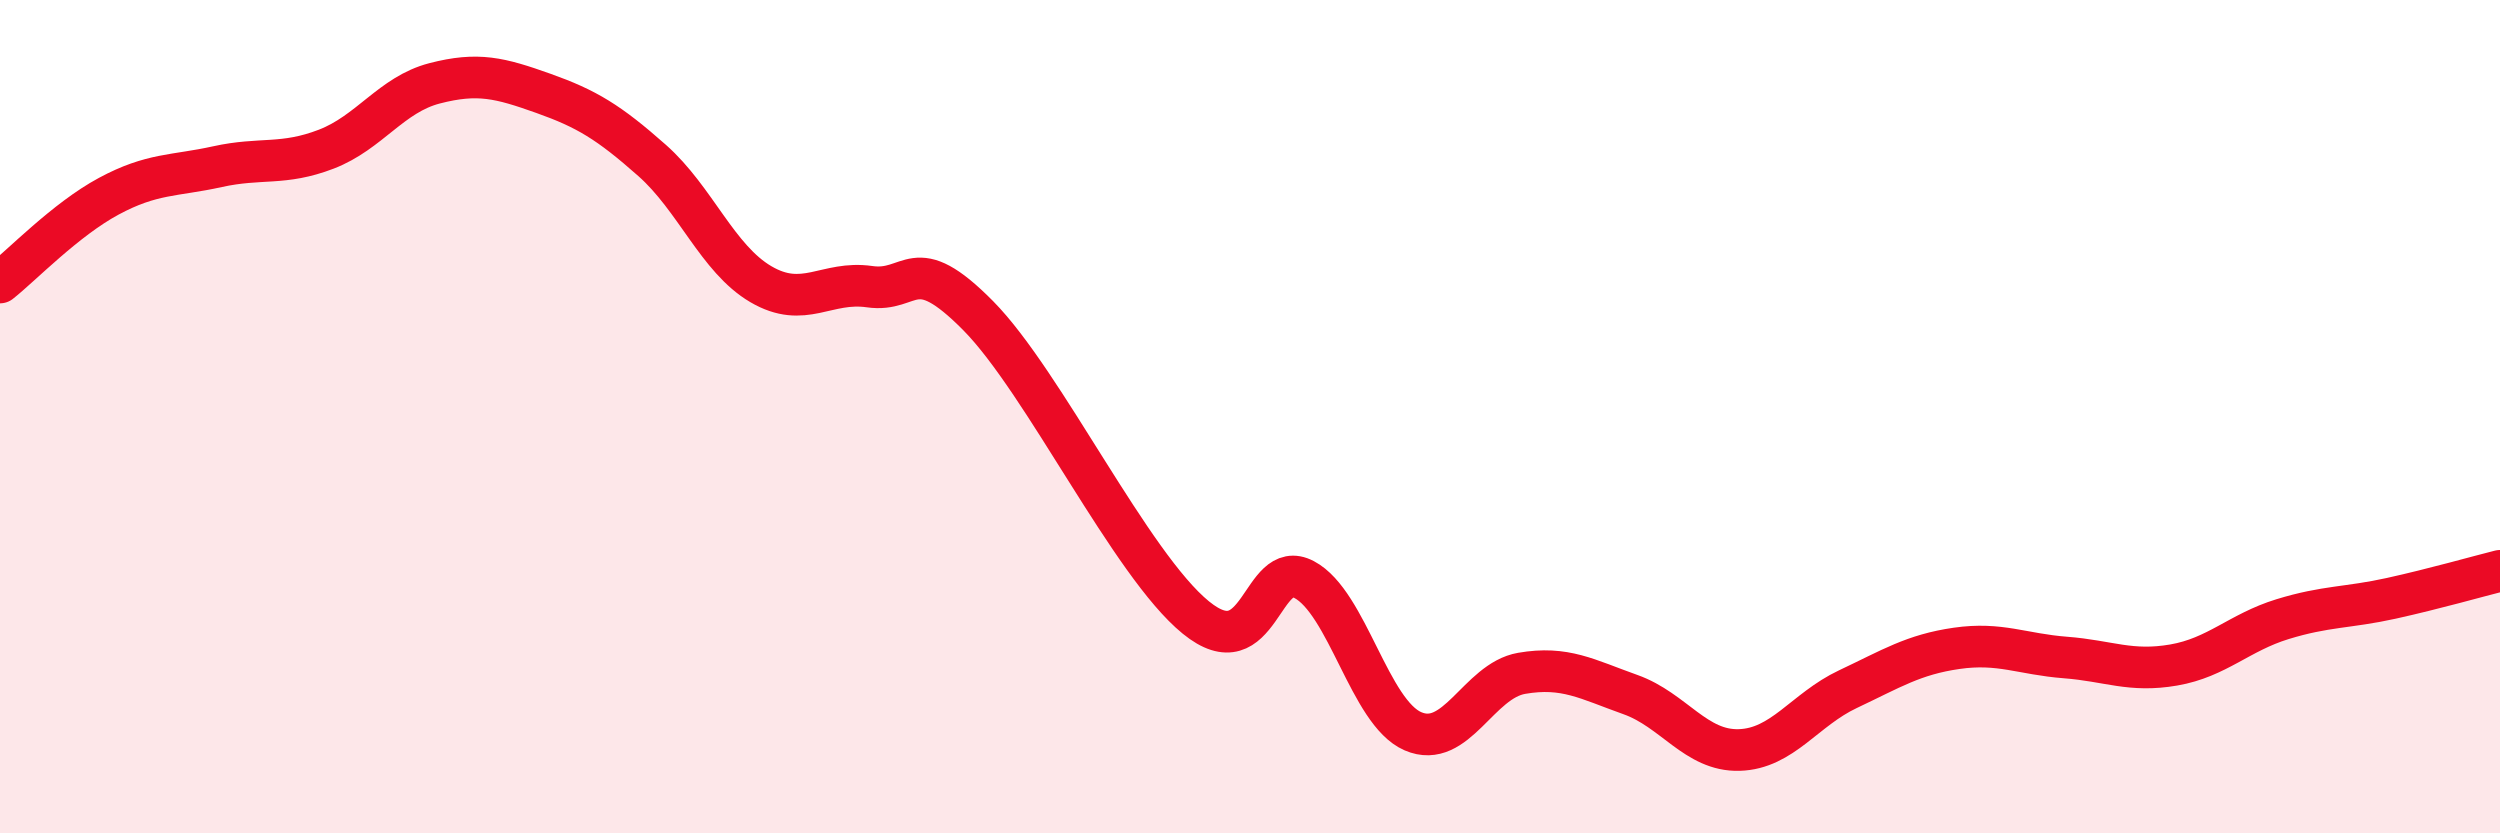
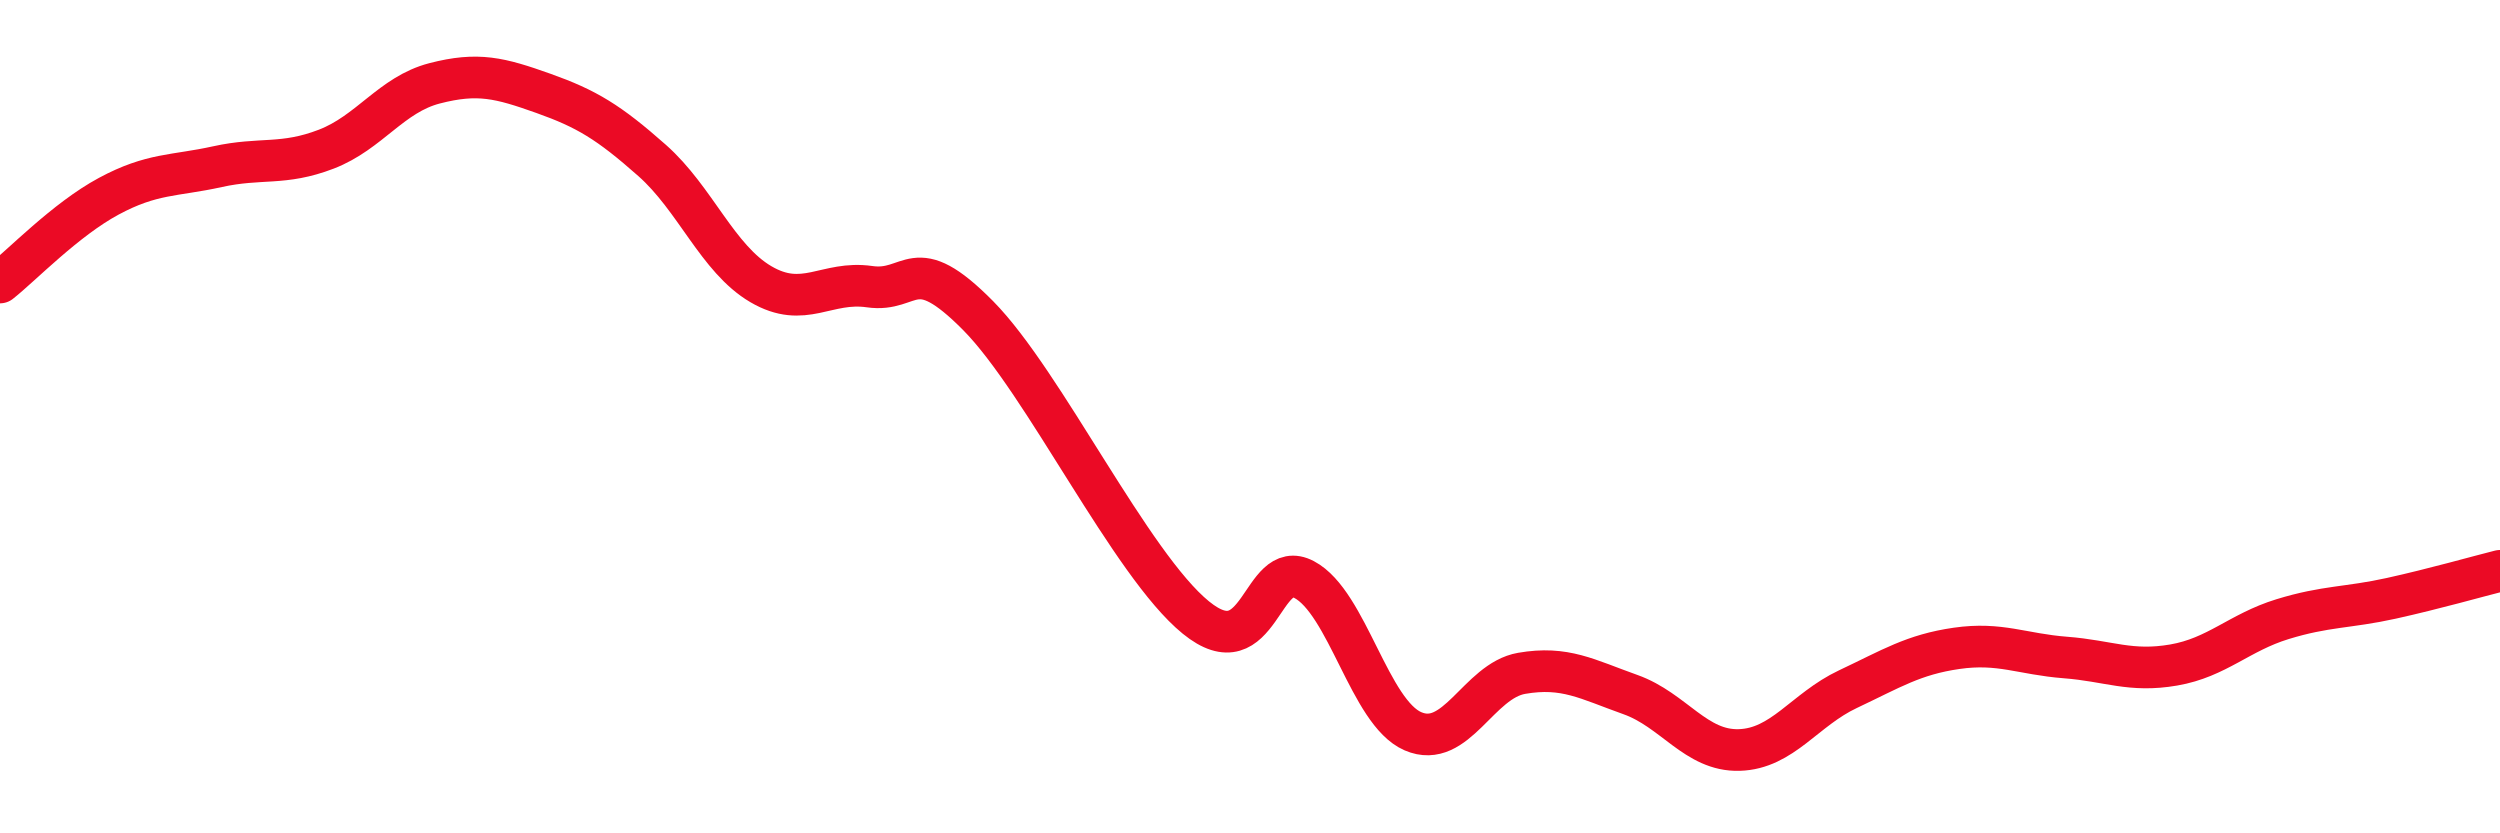
<svg xmlns="http://www.w3.org/2000/svg" width="60" height="20" viewBox="0 0 60 20">
-   <path d="M 0,6.78 C 0.52,6.37 1.57,5.27 2.61,4.71 C 3.65,4.15 4.18,4.23 5.22,4 C 6.26,3.77 6.79,3.98 7.83,3.58 C 8.87,3.18 9.39,2.27 10.43,2 C 11.47,1.73 12,1.87 13.04,2.24 C 14.08,2.61 14.61,2.93 15.65,3.85 C 16.69,4.77 17.22,6.21 18.26,6.82 C 19.3,7.43 19.83,6.73 20.87,6.88 C 21.91,7.03 21.91,5.99 23.48,7.58 C 25.05,9.17 27.14,13.55 28.7,14.82 C 30.26,16.09 30.26,13.36 31.3,13.91 C 32.34,14.46 32.87,17.1 33.91,17.55 C 34.95,18 35.48,16.34 36.52,16.16 C 37.56,15.98 38.09,16.3 39.13,16.67 C 40.17,17.04 40.7,18.03 41.74,18 C 42.78,17.97 43.31,17.03 44.35,16.54 C 45.39,16.05 45.92,15.71 46.96,15.56 C 48,15.41 48.53,15.7 49.57,15.78 C 50.61,15.86 51.13,16.14 52.17,15.96 C 53.21,15.78 53.74,15.18 54.78,14.86 C 55.82,14.54 56.35,14.59 57.39,14.36 C 58.43,14.13 59.48,13.83 60,13.7L60 20L0 20Z" fill="#EB0A25" opacity="0.1" stroke-linecap="round" stroke-linejoin="round" />
  <path d="M 0,6.78 C 0.52,6.37 1.57,5.27 2.61,4.71 C 3.65,4.15 4.18,4.23 5.22,4 C 6.26,3.77 6.79,3.98 7.83,3.58 C 8.87,3.18 9.39,2.27 10.43,2 C 11.47,1.73 12,1.87 13.04,2.24 C 14.08,2.61 14.61,2.93 15.65,3.85 C 16.69,4.77 17.22,6.21 18.26,6.82 C 19.3,7.43 19.83,6.73 20.87,6.88 C 21.91,7.03 21.91,5.99 23.48,7.58 C 25.05,9.17 27.14,13.55 28.7,14.82 C 30.26,16.09 30.26,13.36 31.3,13.91 C 32.34,14.46 32.87,17.1 33.91,17.55 C 34.95,18 35.48,16.34 36.52,16.16 C 37.56,15.98 38.09,16.3 39.13,16.67 C 40.17,17.04 40.7,18.03 41.74,18 C 42.78,17.97 43.31,17.03 44.35,16.54 C 45.39,16.05 45.92,15.71 46.96,15.56 C 48,15.41 48.53,15.7 49.57,15.78 C 50.61,15.86 51.13,16.14 52.17,15.96 C 53.21,15.78 53.74,15.18 54.78,14.86 C 55.82,14.54 56.35,14.59 57.39,14.36 C 58.43,14.13 59.48,13.83 60,13.7" stroke="#EB0A25" stroke-width="1" fill="none" stroke-linecap="round" stroke-linejoin="round" />
</svg>